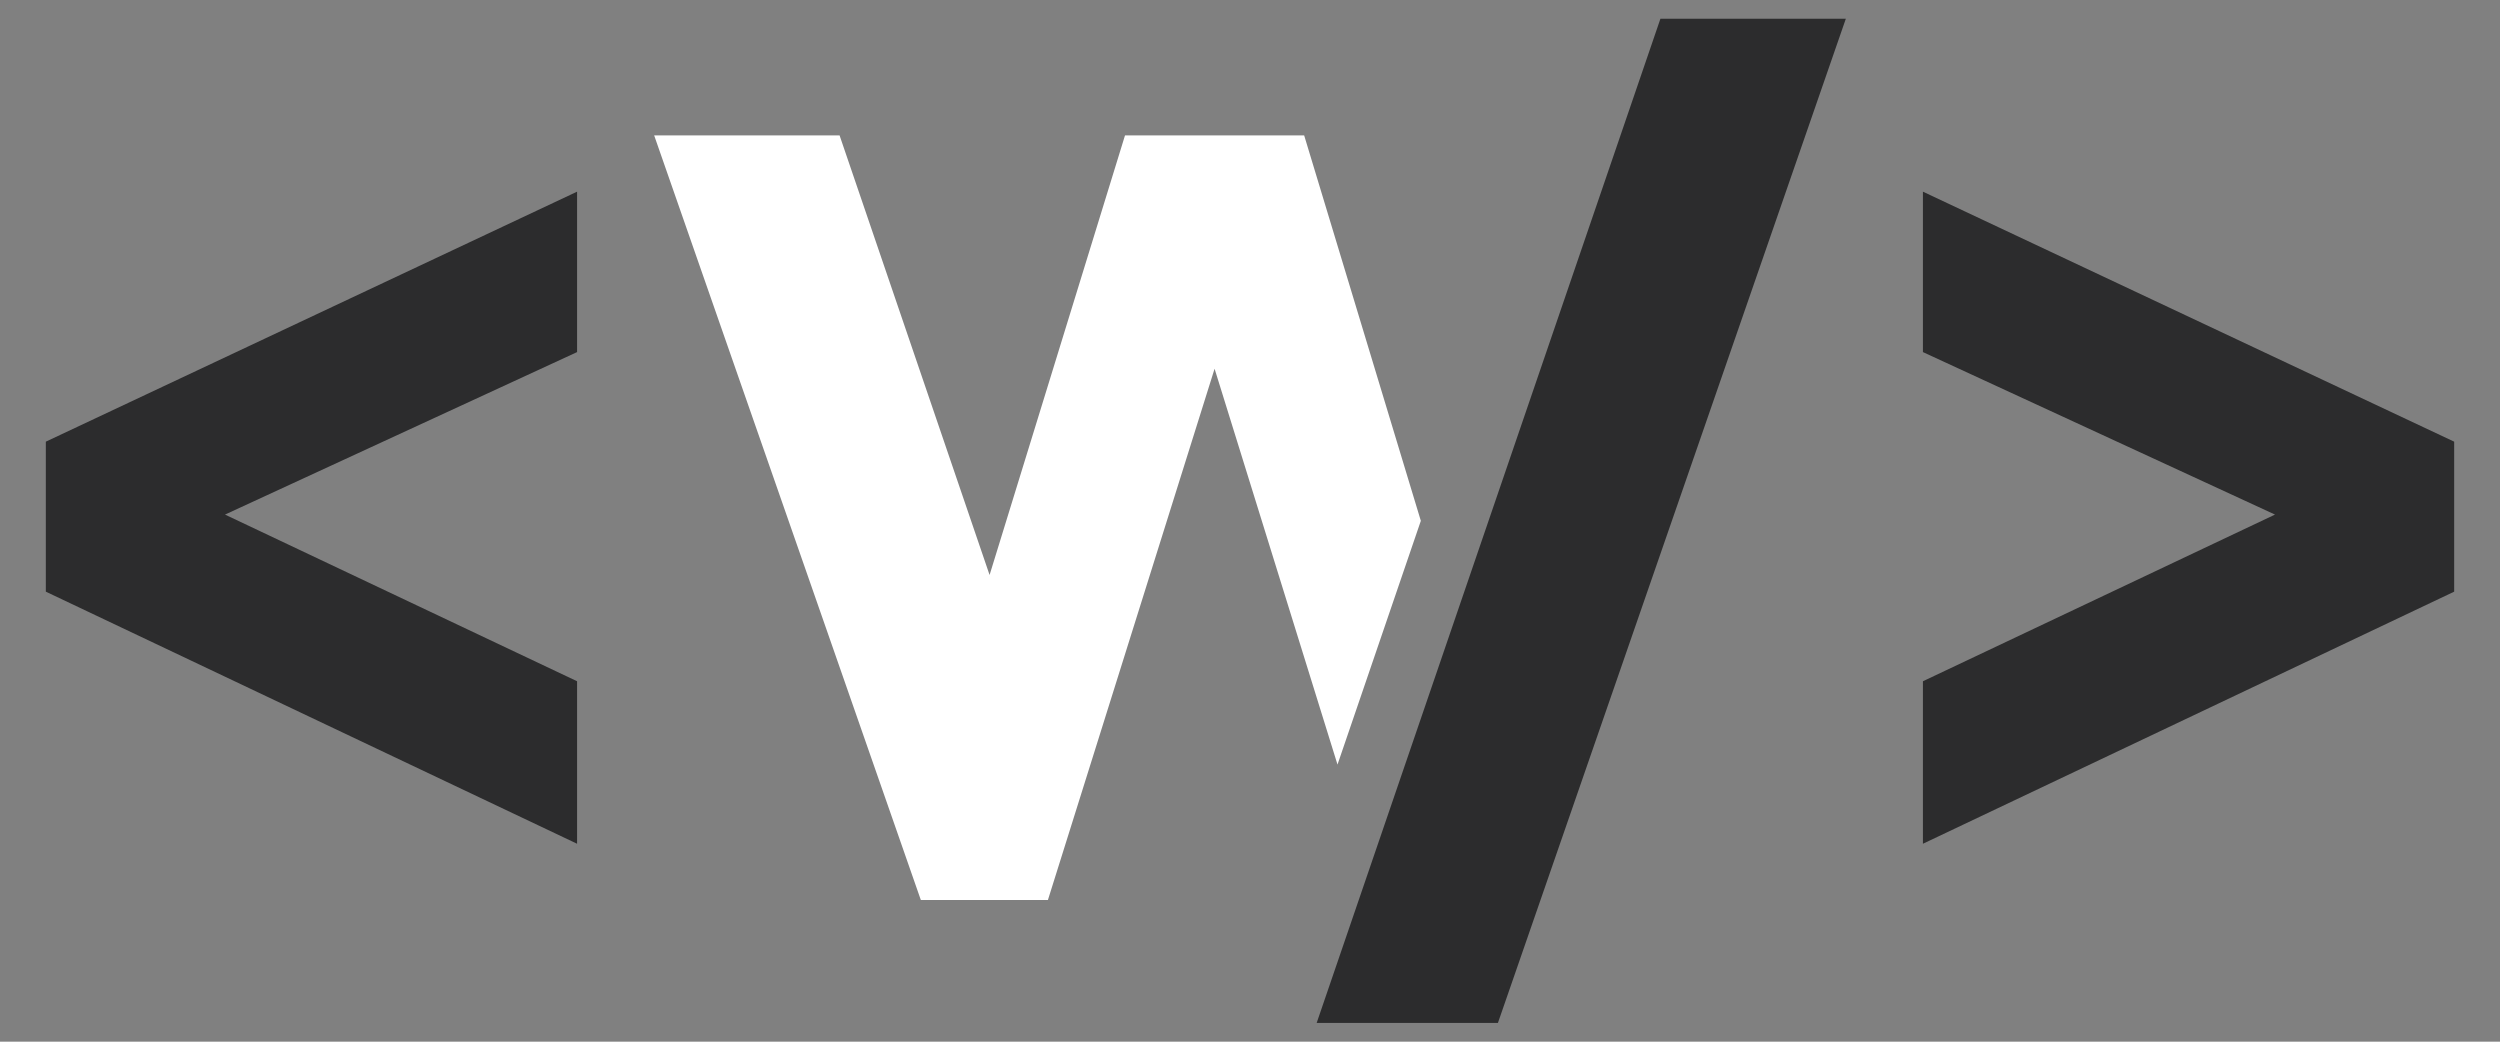
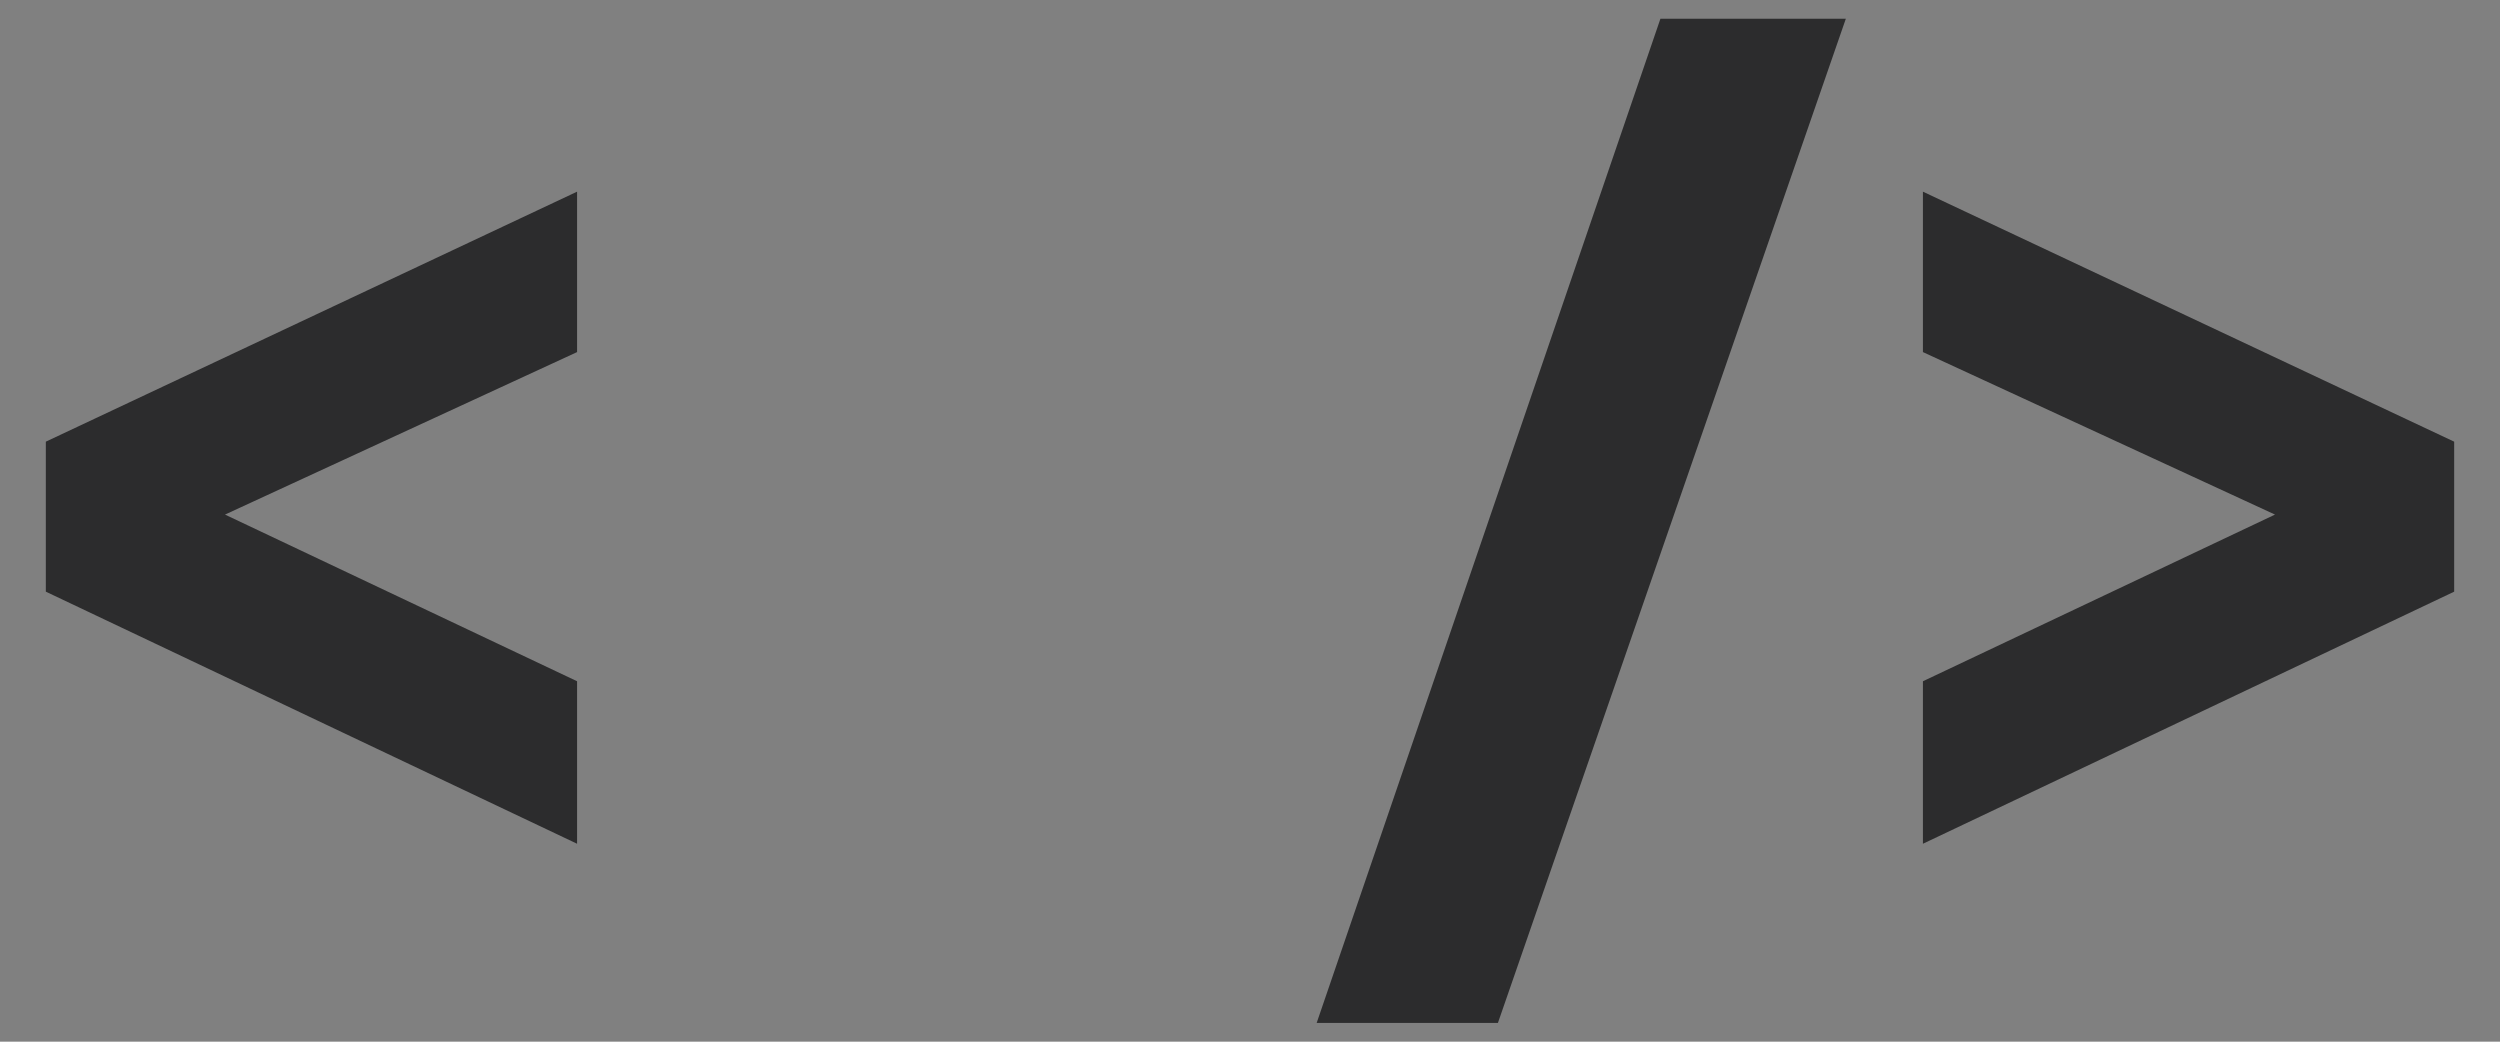
<svg xmlns="http://www.w3.org/2000/svg" version="1.1" id="Layer_1" x="0px" y="0px" width="120px" height="50px" viewBox="0 0 120 50" style="enable-background:new 0 0 120 50;" xml:space="preserve">
  <rect x="0" y="0" width="120" height="50" fill="#808080" stroke="none" />
  <style type="text/css">
	.st0{fill:#2C2C2D;}
	.st1{fill:#FFFFFF;}
</style>
  <g>
    <polygon class="st0" points="63.2,49.1 79.7,0.9 88.6,0.9 71.9,49.1  " />
-     <polygon class="st1" points="68.2,25 62.6,6.5 54,6.5 47.5,27.6 40.3,6.5 31.4,6.5 44.2,43.2 50.3,43.2 58.3,17.7 64.2,36.7  " />
    <polygon class="st0" points="2.2,28.4 2.2,21.2 27.7,9.2 27.7,16.9 10.8,24.7 27.7,32.7 27.7,40.5  " />
    <polygon class="st0" points="117.8,21.2 117.8,28.4 92.3,40.5 92.3,32.7 109.2,24.7 92.3,16.9 92.3,9.2  " />
  </g>
</svg>